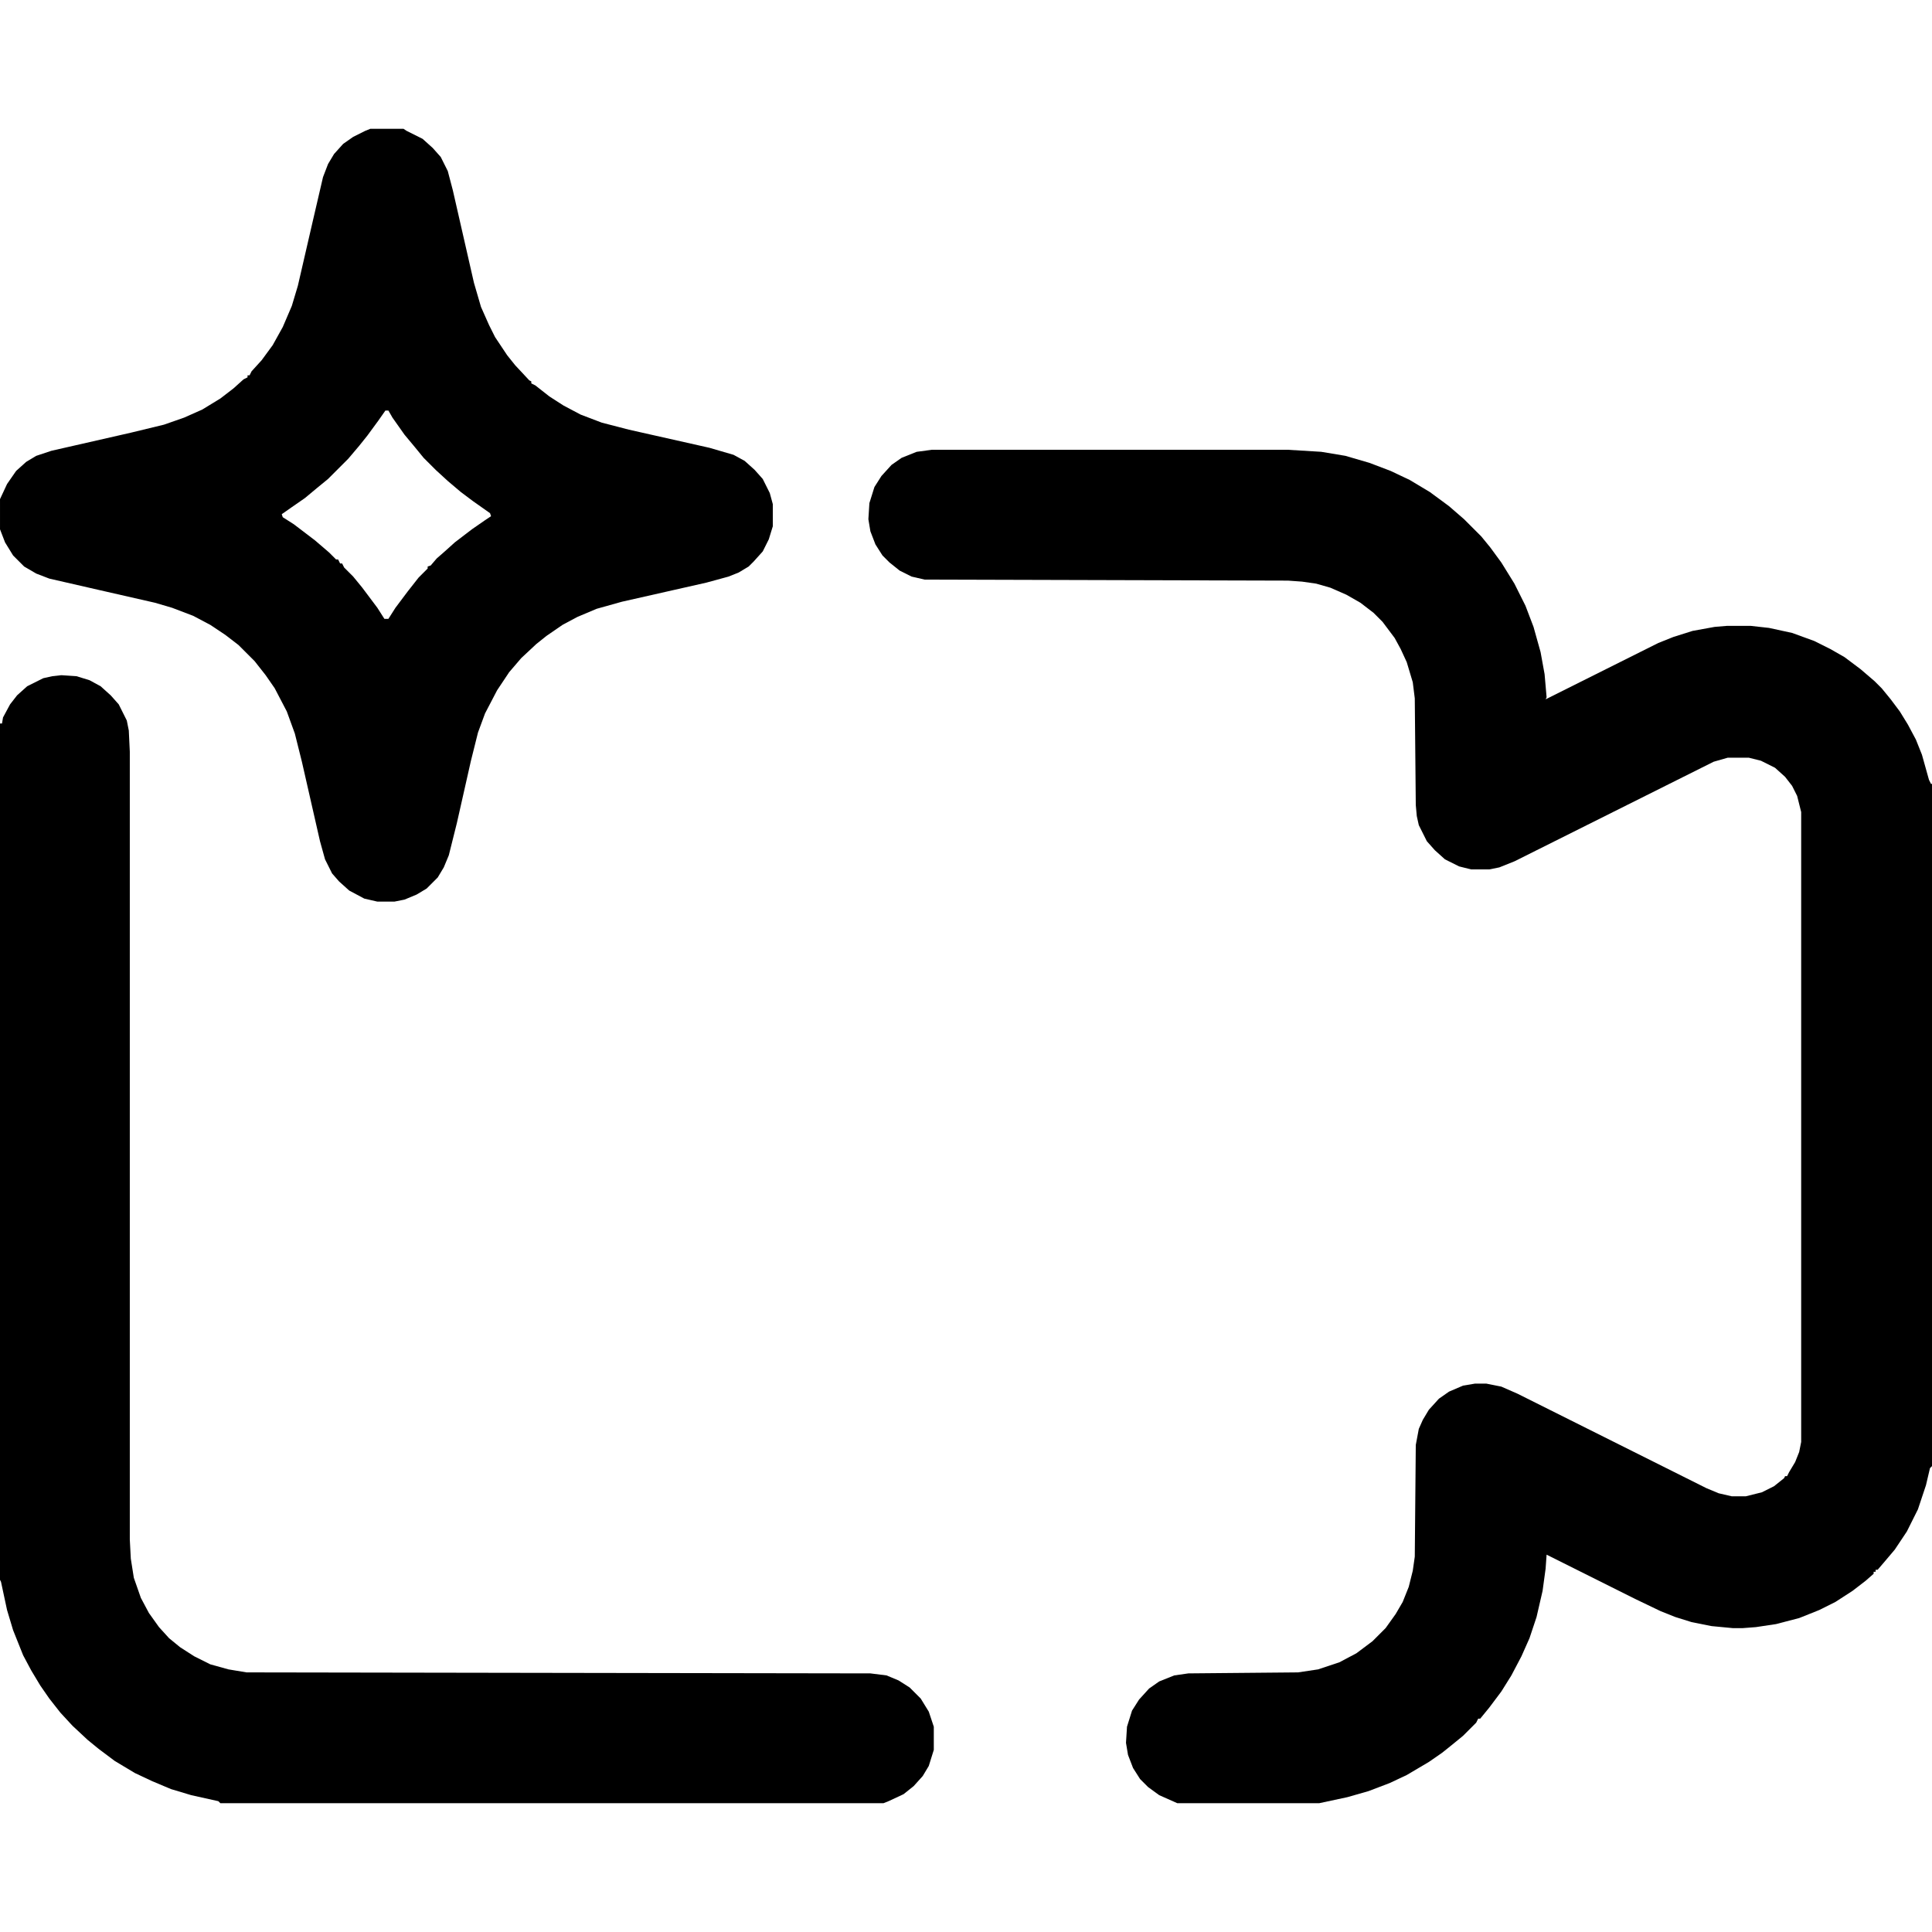
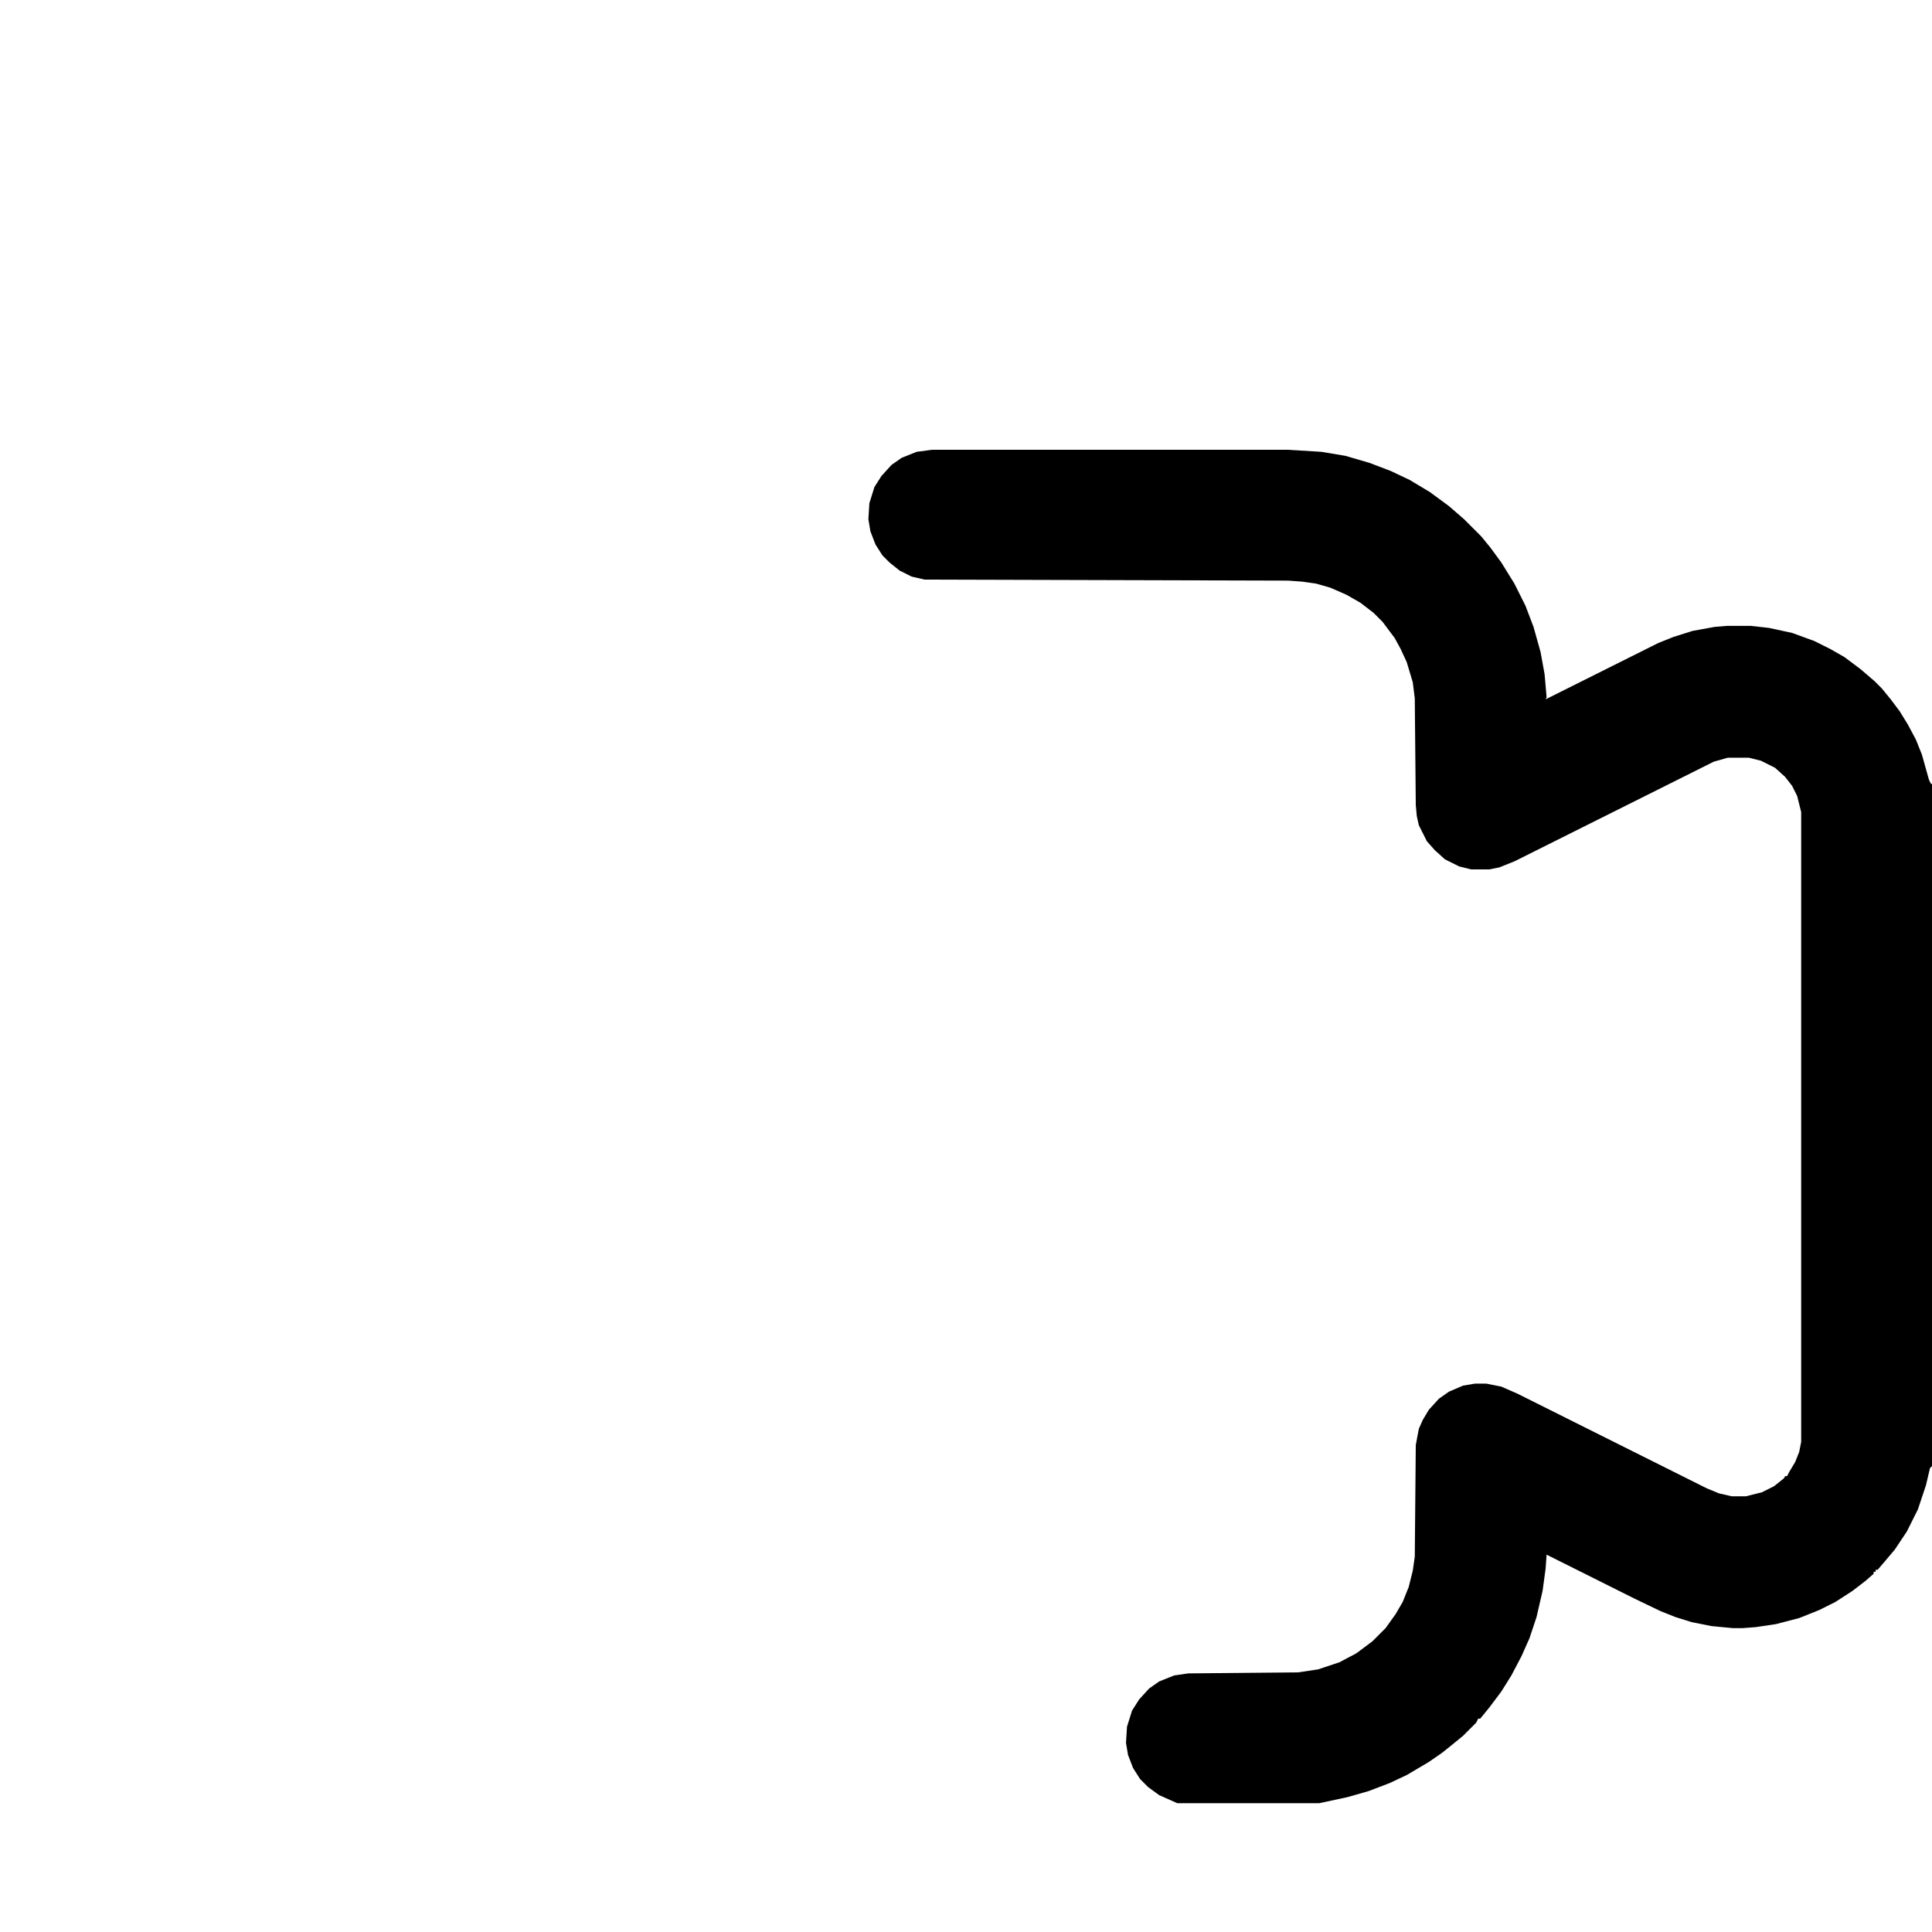
<svg xmlns="http://www.w3.org/2000/svg" version="1.1" viewBox="0 0 1920 1664" width="25" height="25" class="me-2">
  <path transform="translate(926,319)" d="m0 0h354l33 2 24 4 24 7 21 8 19 9 20 12 19 14 15 13 17 17 9 11 11 15 13 21 11 22 8 21 7 25 4 22 2 23-1 2 112-56 15-6 19-6 22-4 12-1h24l18 2 23 5 22 8 16 8 14 8 16 12 14 12 7 7 9 11 9 12 8 13 8 15 6 15 7 25 2 4h1v678l-2 2-4 17-8 24-11 22-12 18-11 13-6 7h-2v2h-2v2l-8 7-13 10-17 11-16 8-20 8-23 6-20 3-13 1h-10l-21-2-20-4-16-5-15-6-25-12-88-44-1 14-3 22-6 26-7 21-8 18-10 19-10 16-12 16-9 11h-2l-2 4-13 13-11 9-10 8-13 9-22 13-17 8-21 8-21 6-28 6h-141l-18-8-11-8-8-8-7-11-5-13-2-12 1-16 5-16 7-11 10-11 10-7 15-6 14-2 109-1 20-3 21-7 17-9 16-12 13-13 10-14 7-12 6-15 4-16 2-14 1-111 3-16 4-9 6-10 10-11 10-7 14-6 12-2h11l15 3 16 7 188 94 12 5 13 3h14l16-4 12-6 10-8 1-2h2l2-4 6-10 4-10 2-10v-626l-4-16-5-10-7-9-10-9-14-7-12-3h-21l-14 4-198 99-15 6-10 2h-18l-12-3-14-7-10-9-8-9-8-16-2-9-1-11-1-106-2-16-6-20-6-13-6-11-12-16-9-9-13-10-14-8-16-7-14-4-14-2-14-1-361-1-13-3-12-6-10-8-7-7-7-11-5-13-2-12 1-16 5-16 7-11 10-11 10-7 15-6z" fill="#000000" />
-   <path transform="translate(61,543)" d="m0 0 15 1 13 4 11 6 10 9 8 9 8 16 2 10 1 21v783l1 19 3 19 7 20 8 15 10 14 10 11 11 9 14 9 16 8 18 5 18 3 620 1 16 2 12 5 11 7 11 11 8 13 5 15v23l-5 16-6 10-9 10-10 8-15 7-5 2h-659l-2-2-27-6-20-6-19-8-17-8-20-12-16-12-11-9-15-14-12-13-11-14-9-13-9-15-8-15-10-25-6-20-6-28-1-2v-851h2l1-6 7-13 7-9 10-9 16-8 9-2z" fill="#000000" />
-   <path transform="translate(368)" d="m0 0h33l3 2 16 8 10 9 8 9 7 14 5 19 21 92 7 24 8 18 6 12 12 18 8 10 14 15 2 1v2l4 2 14 11 14 9 17 9 21 8 27 7 80 18 24 7 11 6 10 9 8 9 7 14 3 11v22l-4 13-6 12-9 10-5 5-10 6-10 4-22 6-84 19-25 7-19 8-15 8-16 11-10 8-15 14-12 14-12 18-12 23-7 19-7 28-14 62-8 32-5 12-6 10-11 11-10 6-12 5-10 2h-17l-13-3-15-8-10-9-7-8-7-14-5-18-18-79-7-28-8-22-12-23-9-13-11-14-16-16-13-10-15-10-17-9-21-8-17-5-57-13-48-11-13-5-12-7-11-11-8-13-5-13v-30l7-15 9-13 10-9 10-6 15-5 79-18 33-8 20-7 18-8 18-11 13-10 10-9 4-2v-2h2l2-4 10-11 11-15 10-18 9-21 6-20 15-65 10-43 5-13 6-10 9-10 10-7 12-6zm15 280-7 10-11 15-8 10-11 13-20 20-11 9-12 10-13 9-10 7 1 3 11 7 21 16 14 12 7 7h2l2 4h2l2 4 9 9 9 11 15 20 7 11h4l7-11 12-16 11-14 9-9v-2l3-1 6-7 8-7 10-9 17-13 13-9 6-4-1-3-17-12-12-9-13-11-12-11-12-12-9-11-10-12-12-17-4-7z" fill="#000000" />
-   <path transform="translate(1166,1663)" d="m0 0 2 1z" fill="#000000" />
-   <path transform="translate(402)" d="m0 0" fill="#000000" />
</svg>